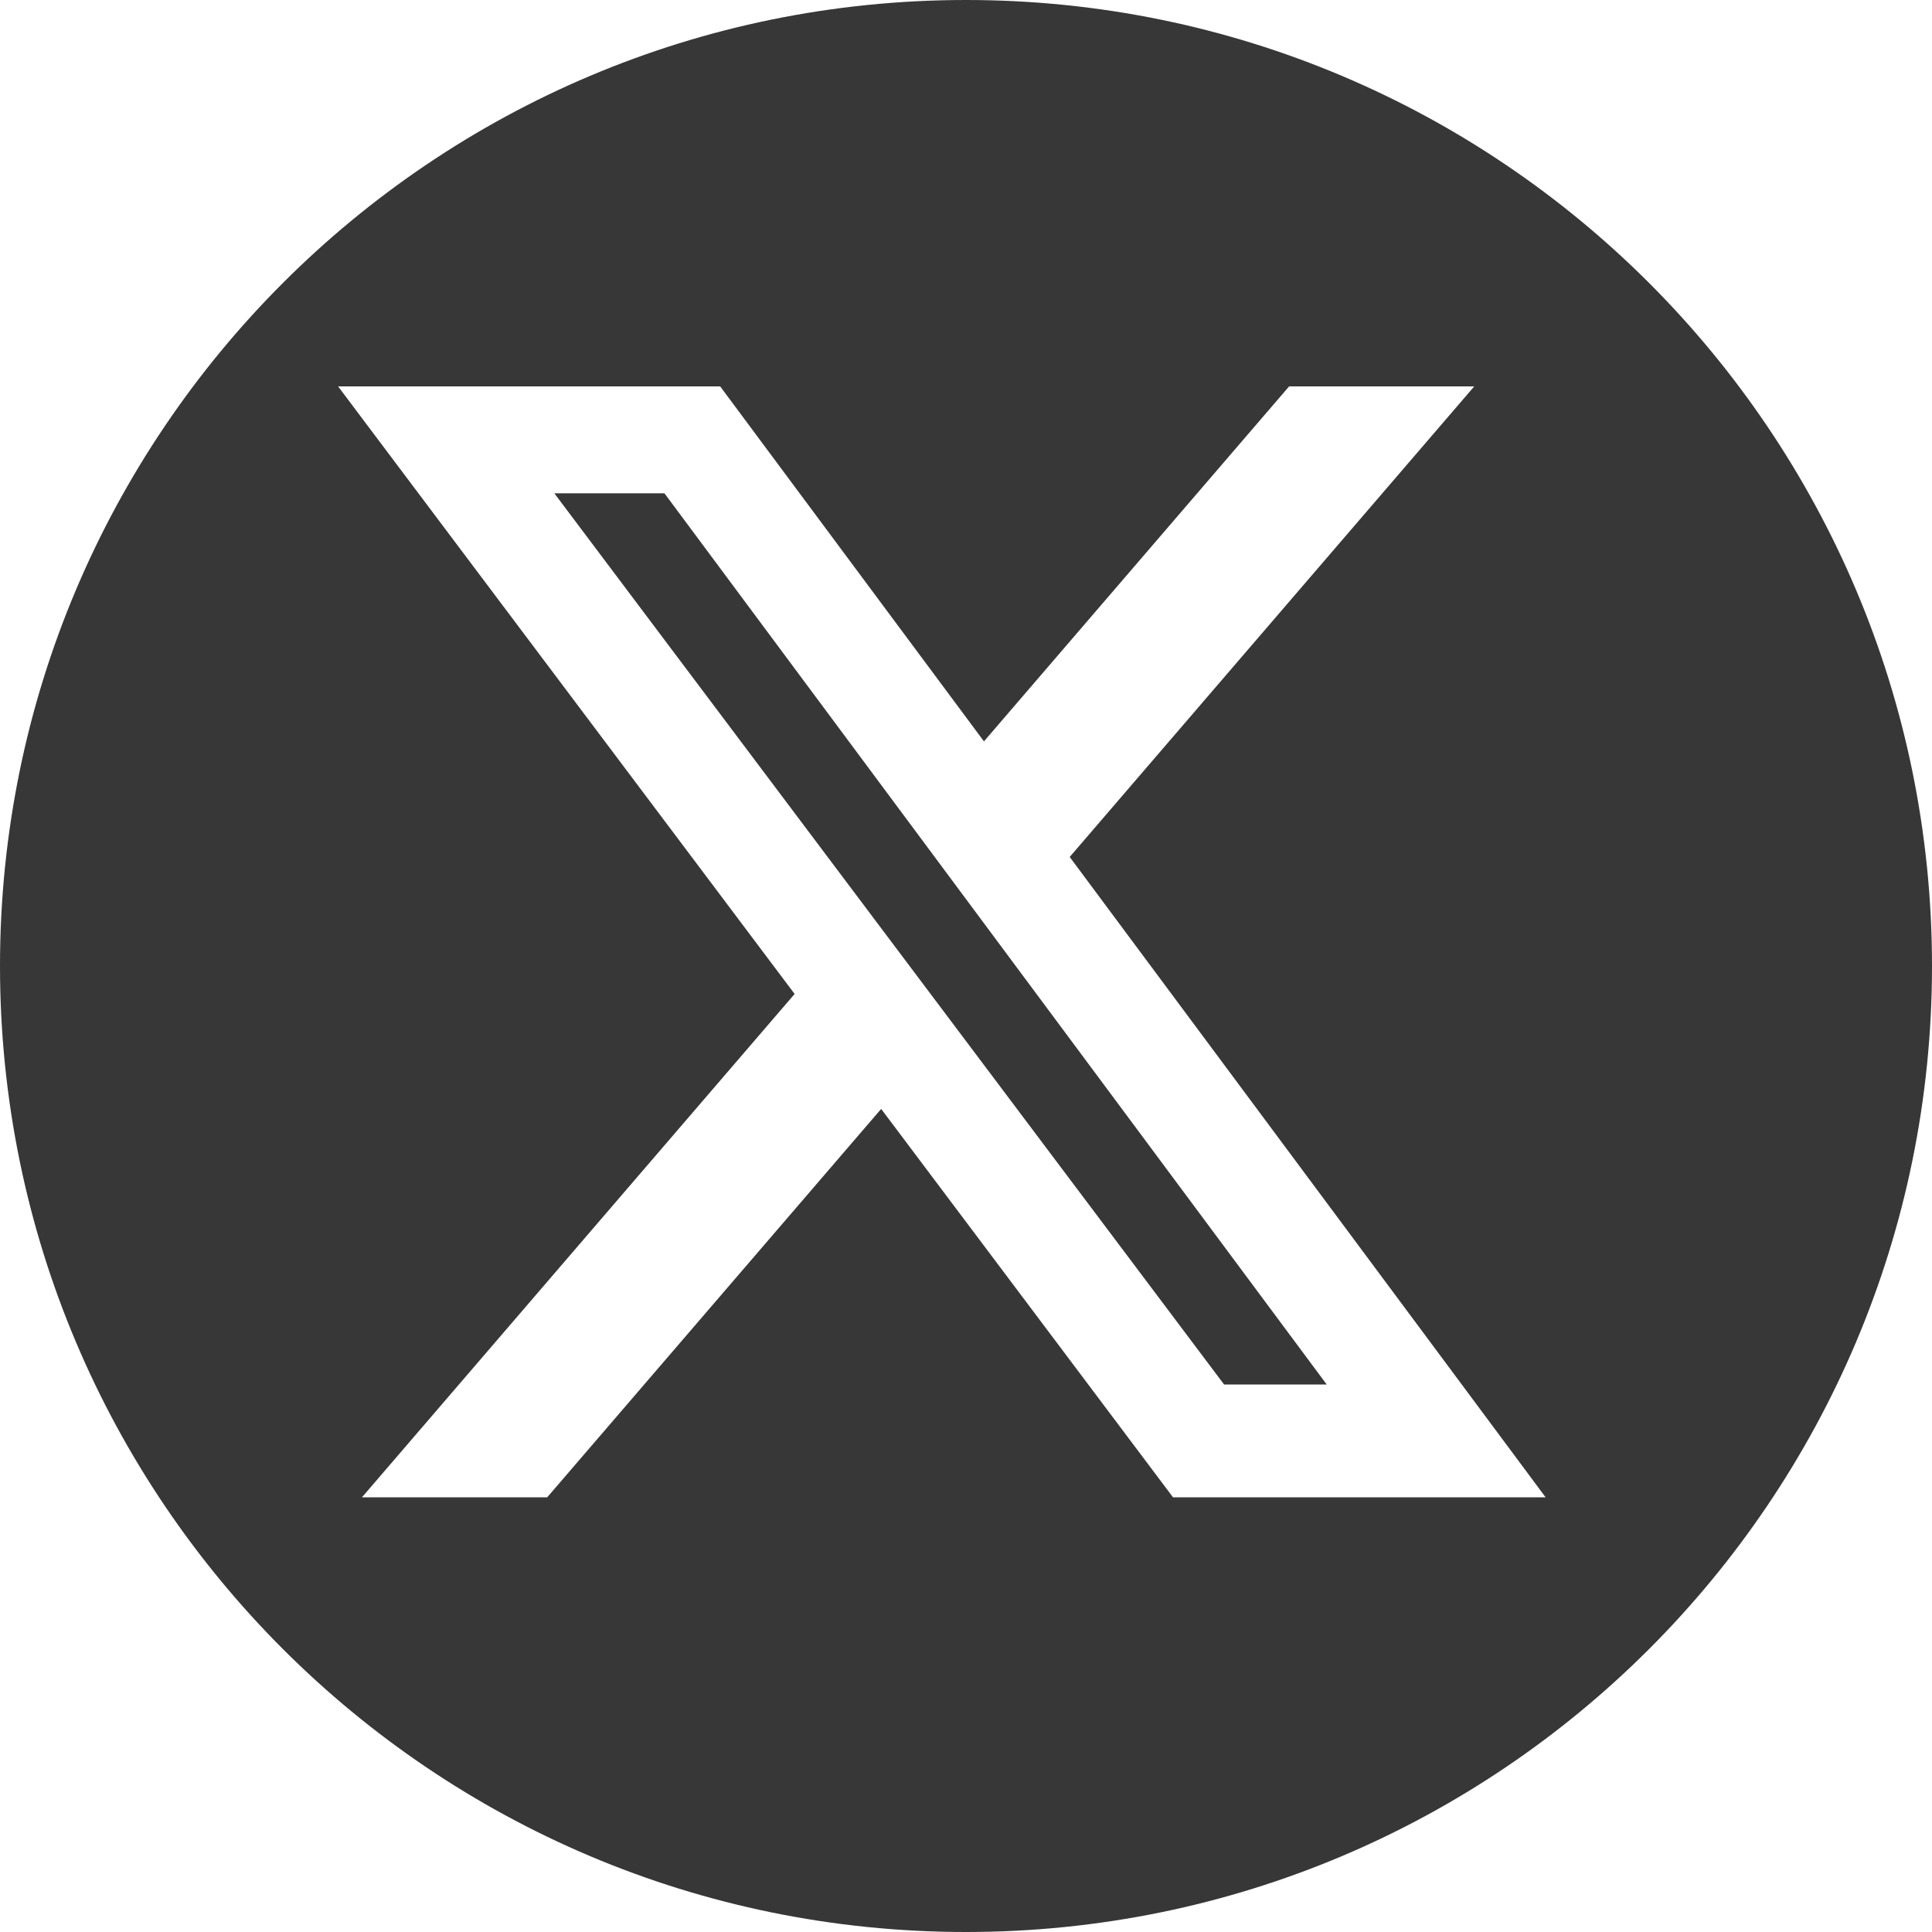
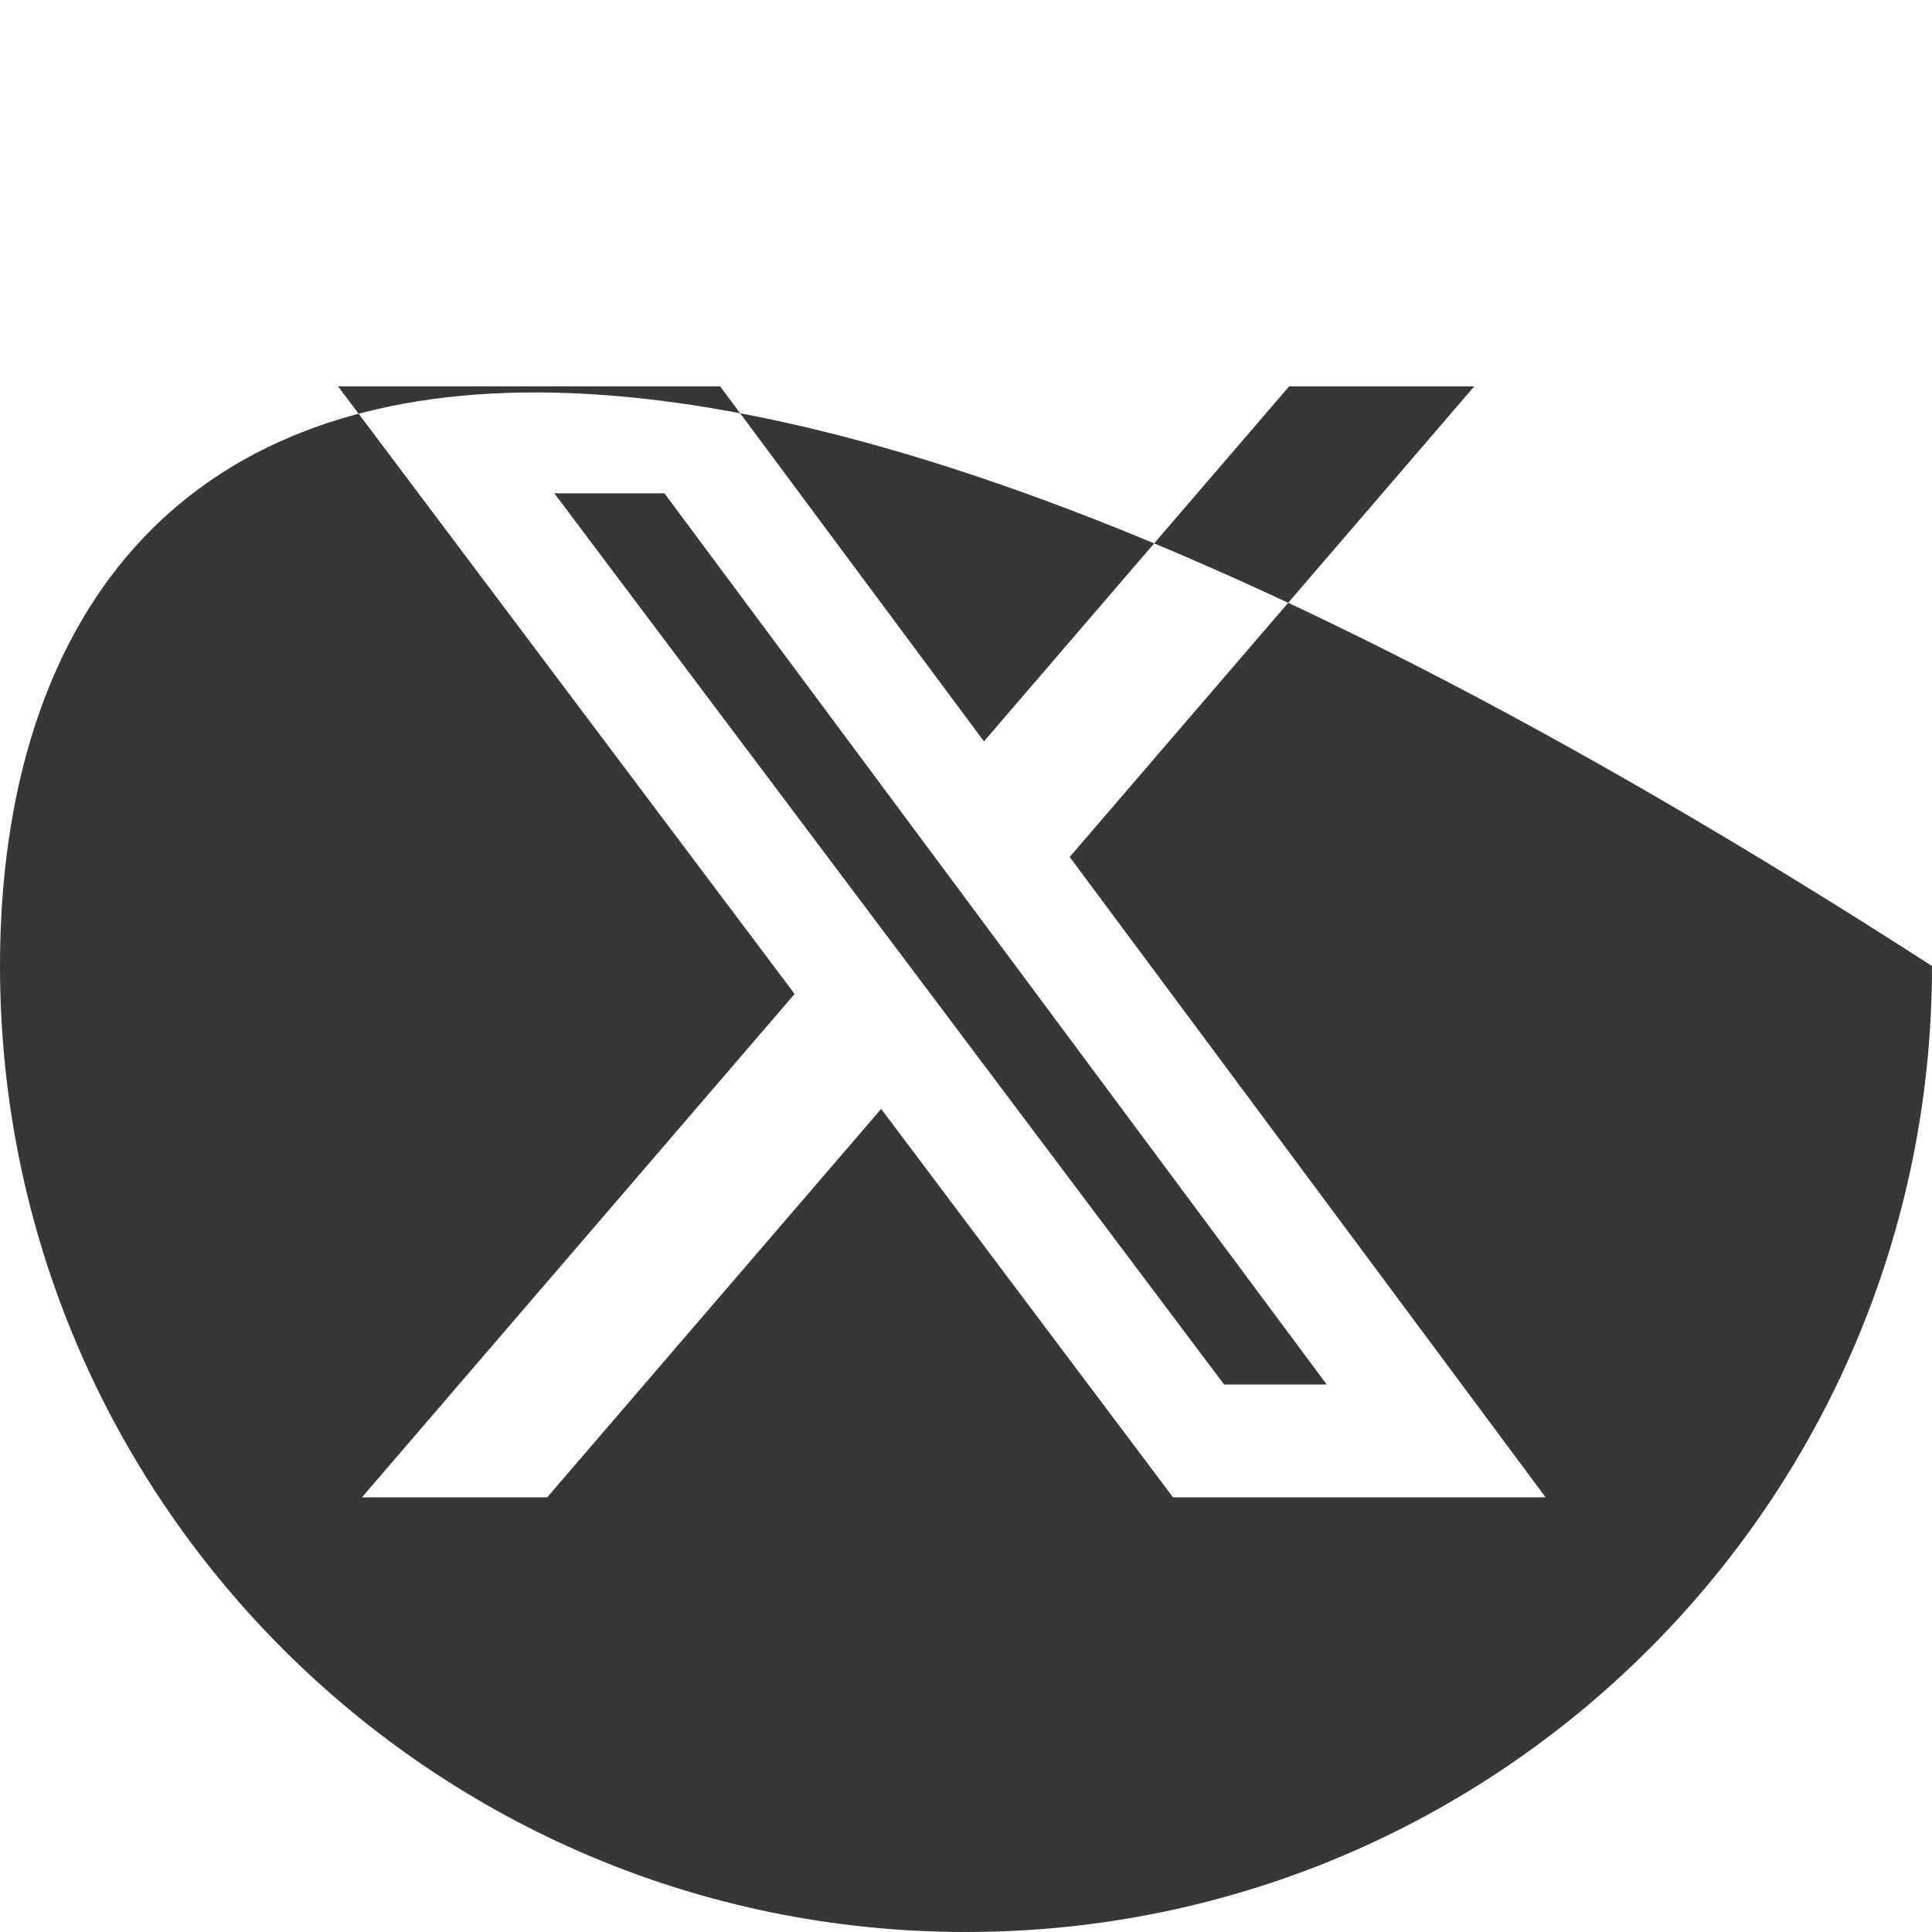
<svg xmlns="http://www.w3.org/2000/svg" width="34" height="34" viewBox="0 0 34 34" fill="none">
-   <path fill-rule="evenodd" clip-rule="evenodd" d="M17 34C26.389 34 34 26.389 34 17C34 7.611 26.389 0 17 0C7.611 0 0 7.611 0 17C0 26.389 7.611 34 17 34ZM25.944 6.8H22.686L17.316 13.047L12.674 6.8L5.95 6.8L13.984 17.492L6.37 26.35H9.63L15.507 19.515L20.643 26.35H27.2L18.825 15.081L25.944 6.8ZM23.348 24.365L21.542 24.365L9.755 8.681H11.693L23.348 24.365Z" fill="#373737" />
+   <path fill-rule="evenodd" clip-rule="evenodd" d="M17 34C26.389 34 34 26.389 34 17C7.611 0 0 7.611 0 17C0 26.389 7.611 34 17 34ZM25.944 6.8H22.686L17.316 13.047L12.674 6.8L5.95 6.8L13.984 17.492L6.37 26.35H9.63L15.507 19.515L20.643 26.35H27.2L18.825 15.081L25.944 6.8ZM23.348 24.365L21.542 24.365L9.755 8.681H11.693L23.348 24.365Z" fill="#373737" />
</svg>